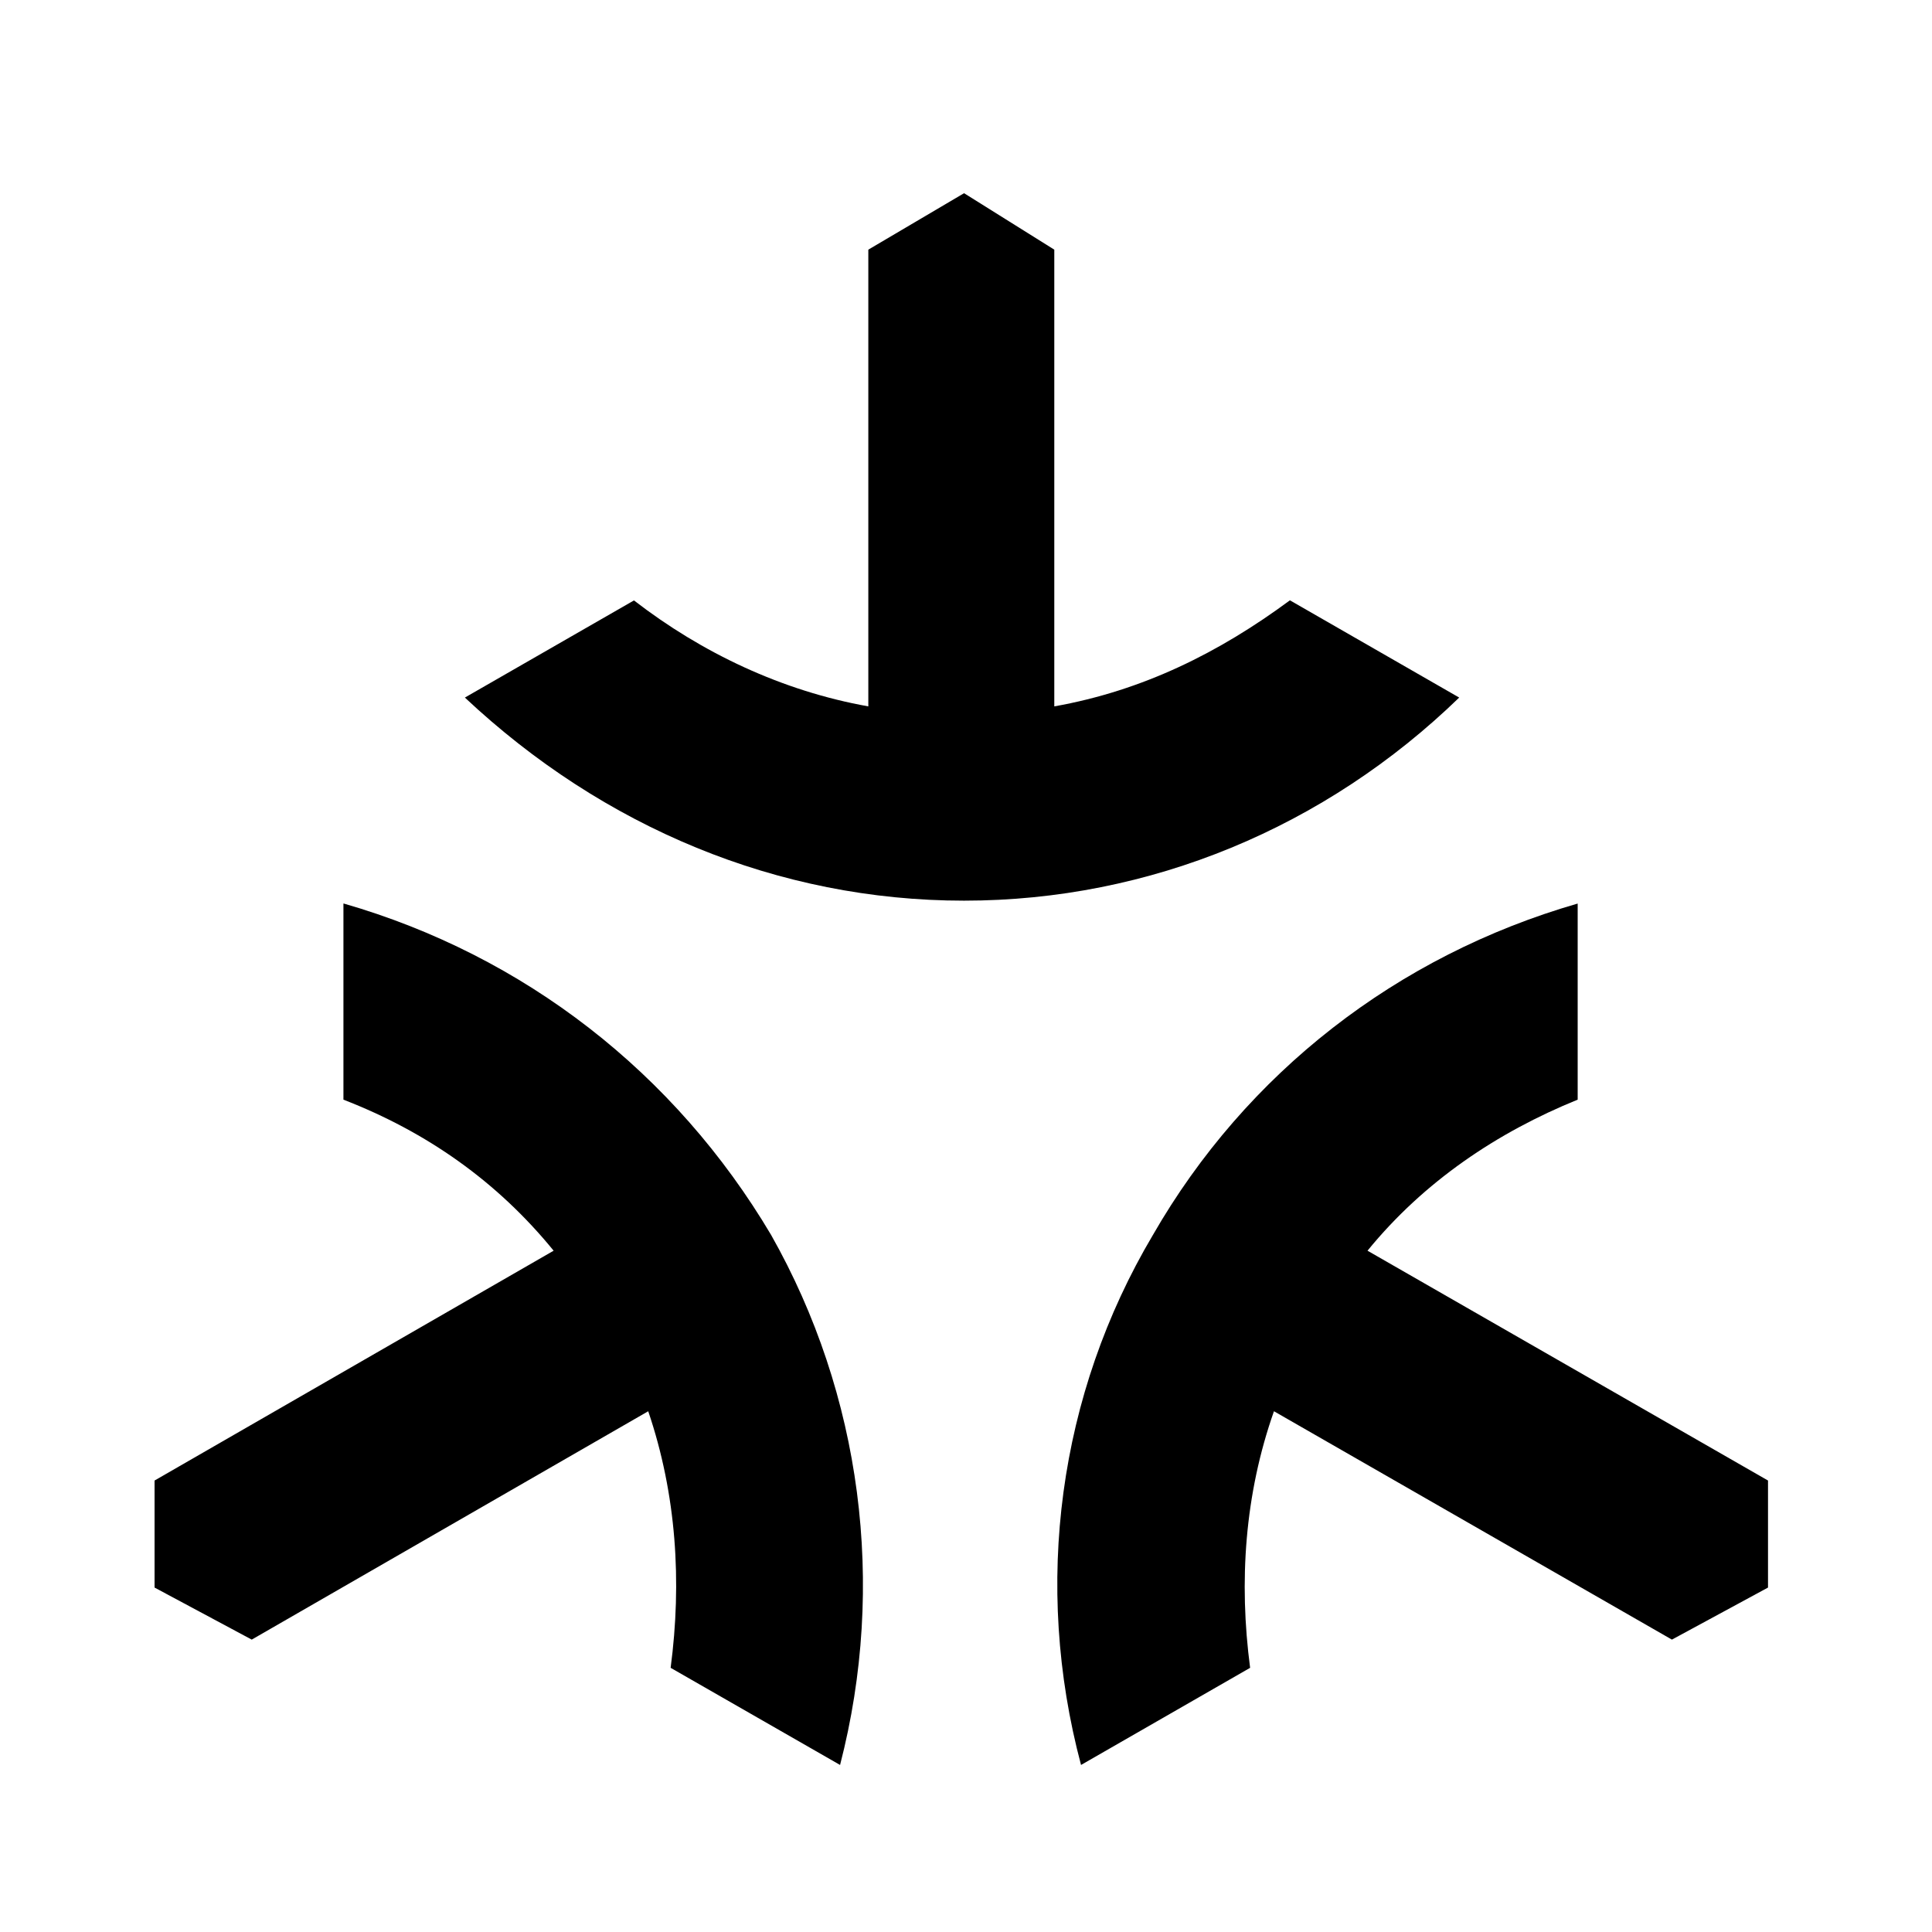
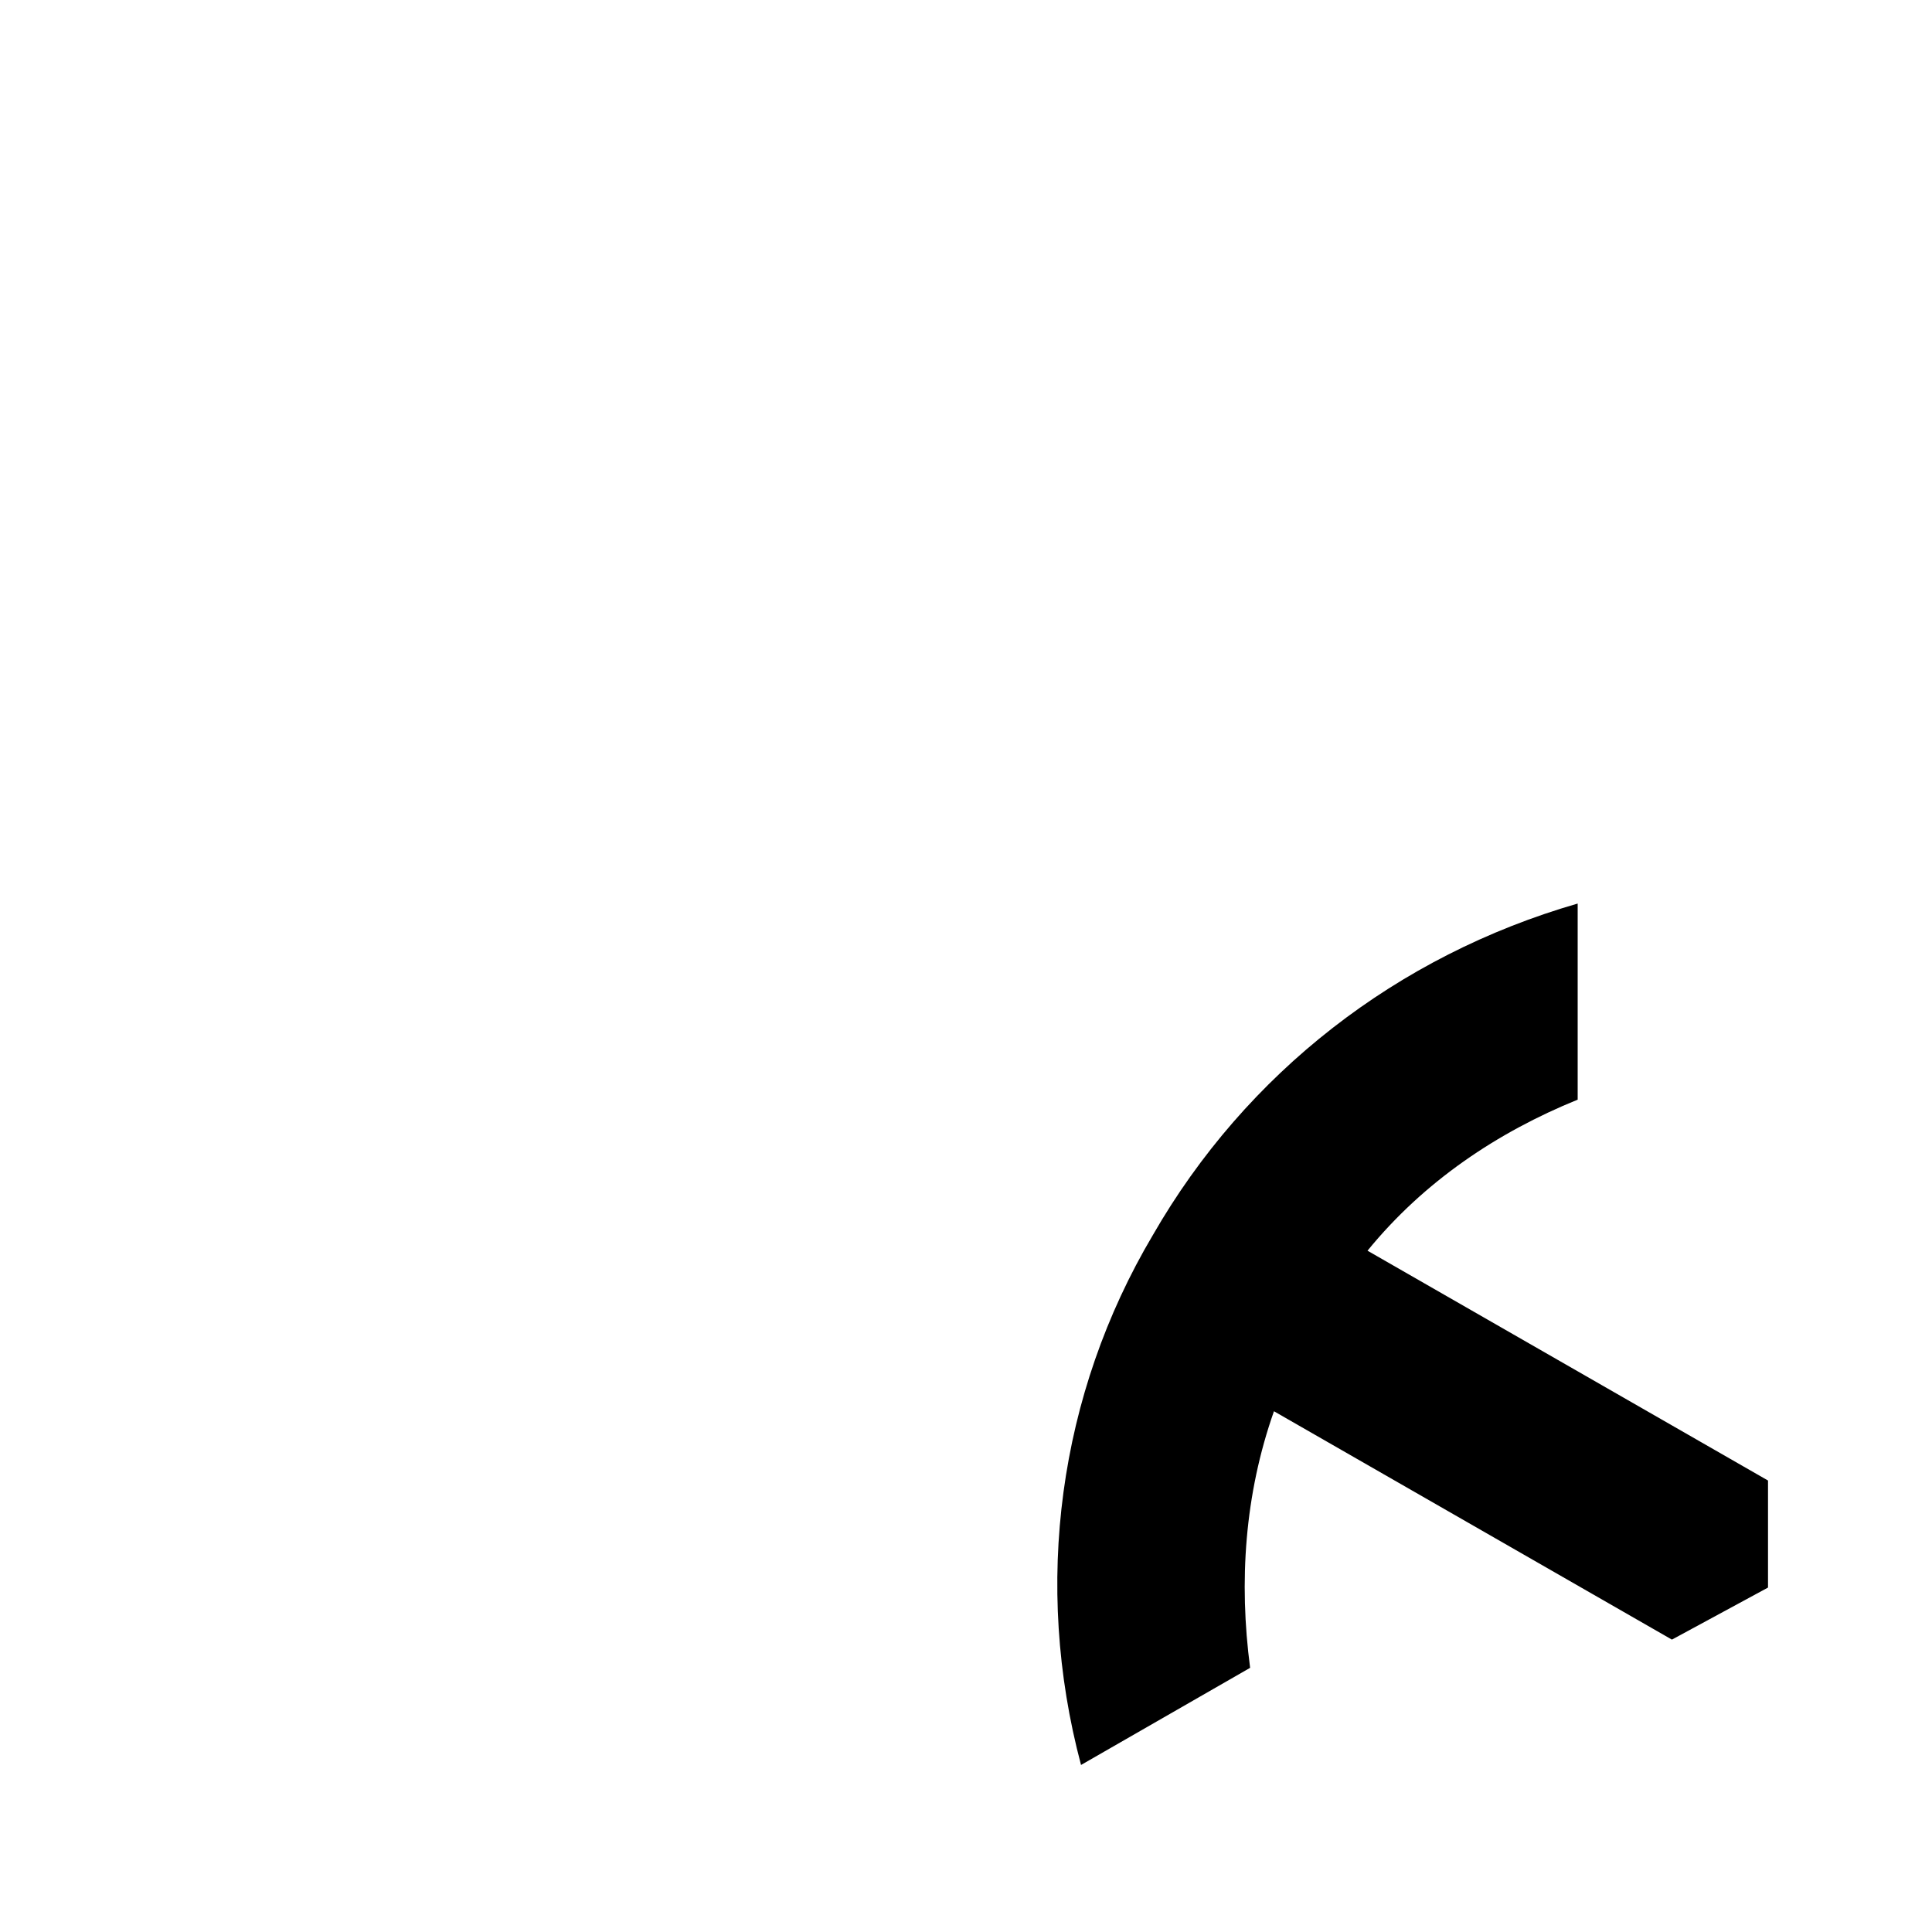
<svg xmlns="http://www.w3.org/2000/svg" width="50" height="50" viewBox="0 0 50 50" fill="none">
  <path d="M40.83 28.459V23.384C36.16 24.731 32.249 27.767 29.838 31.96C27.389 36.087 26.734 41.01 27.977 45.677L32.353 43.163C32.059 40.934 32.211 38.676 32.97 36.523L43.269 42.433L45.756 41.086V38.316L35.391 32.368C36.853 30.575 38.751 29.304 40.83 28.459Z" fill="black" />
-   <path d="M8.888 23.384V28.459C11.043 29.294 12.866 30.575 14.328 32.368L4 38.316V41.086L6.515 42.433L16.776 36.523C17.507 38.676 17.65 40.934 17.356 43.163L21.741 45.677C22.947 41.01 22.291 36.087 19.956 31.96C17.47 27.767 13.568 24.731 8.898 23.384" fill="black" />
-   <path d="M33.379 15.539C31.556 16.886 29.582 17.873 27.285 18.281V6.461L24.95 5L22.472 6.461V18.281C20.241 17.883 18.163 16.896 16.407 15.539L12.031 18.053C15.609 21.411 20.137 23.309 24.95 23.309C29.762 23.309 34.3 21.411 37.764 18.053L33.388 15.539H33.379Z" fill="black" />
</svg>